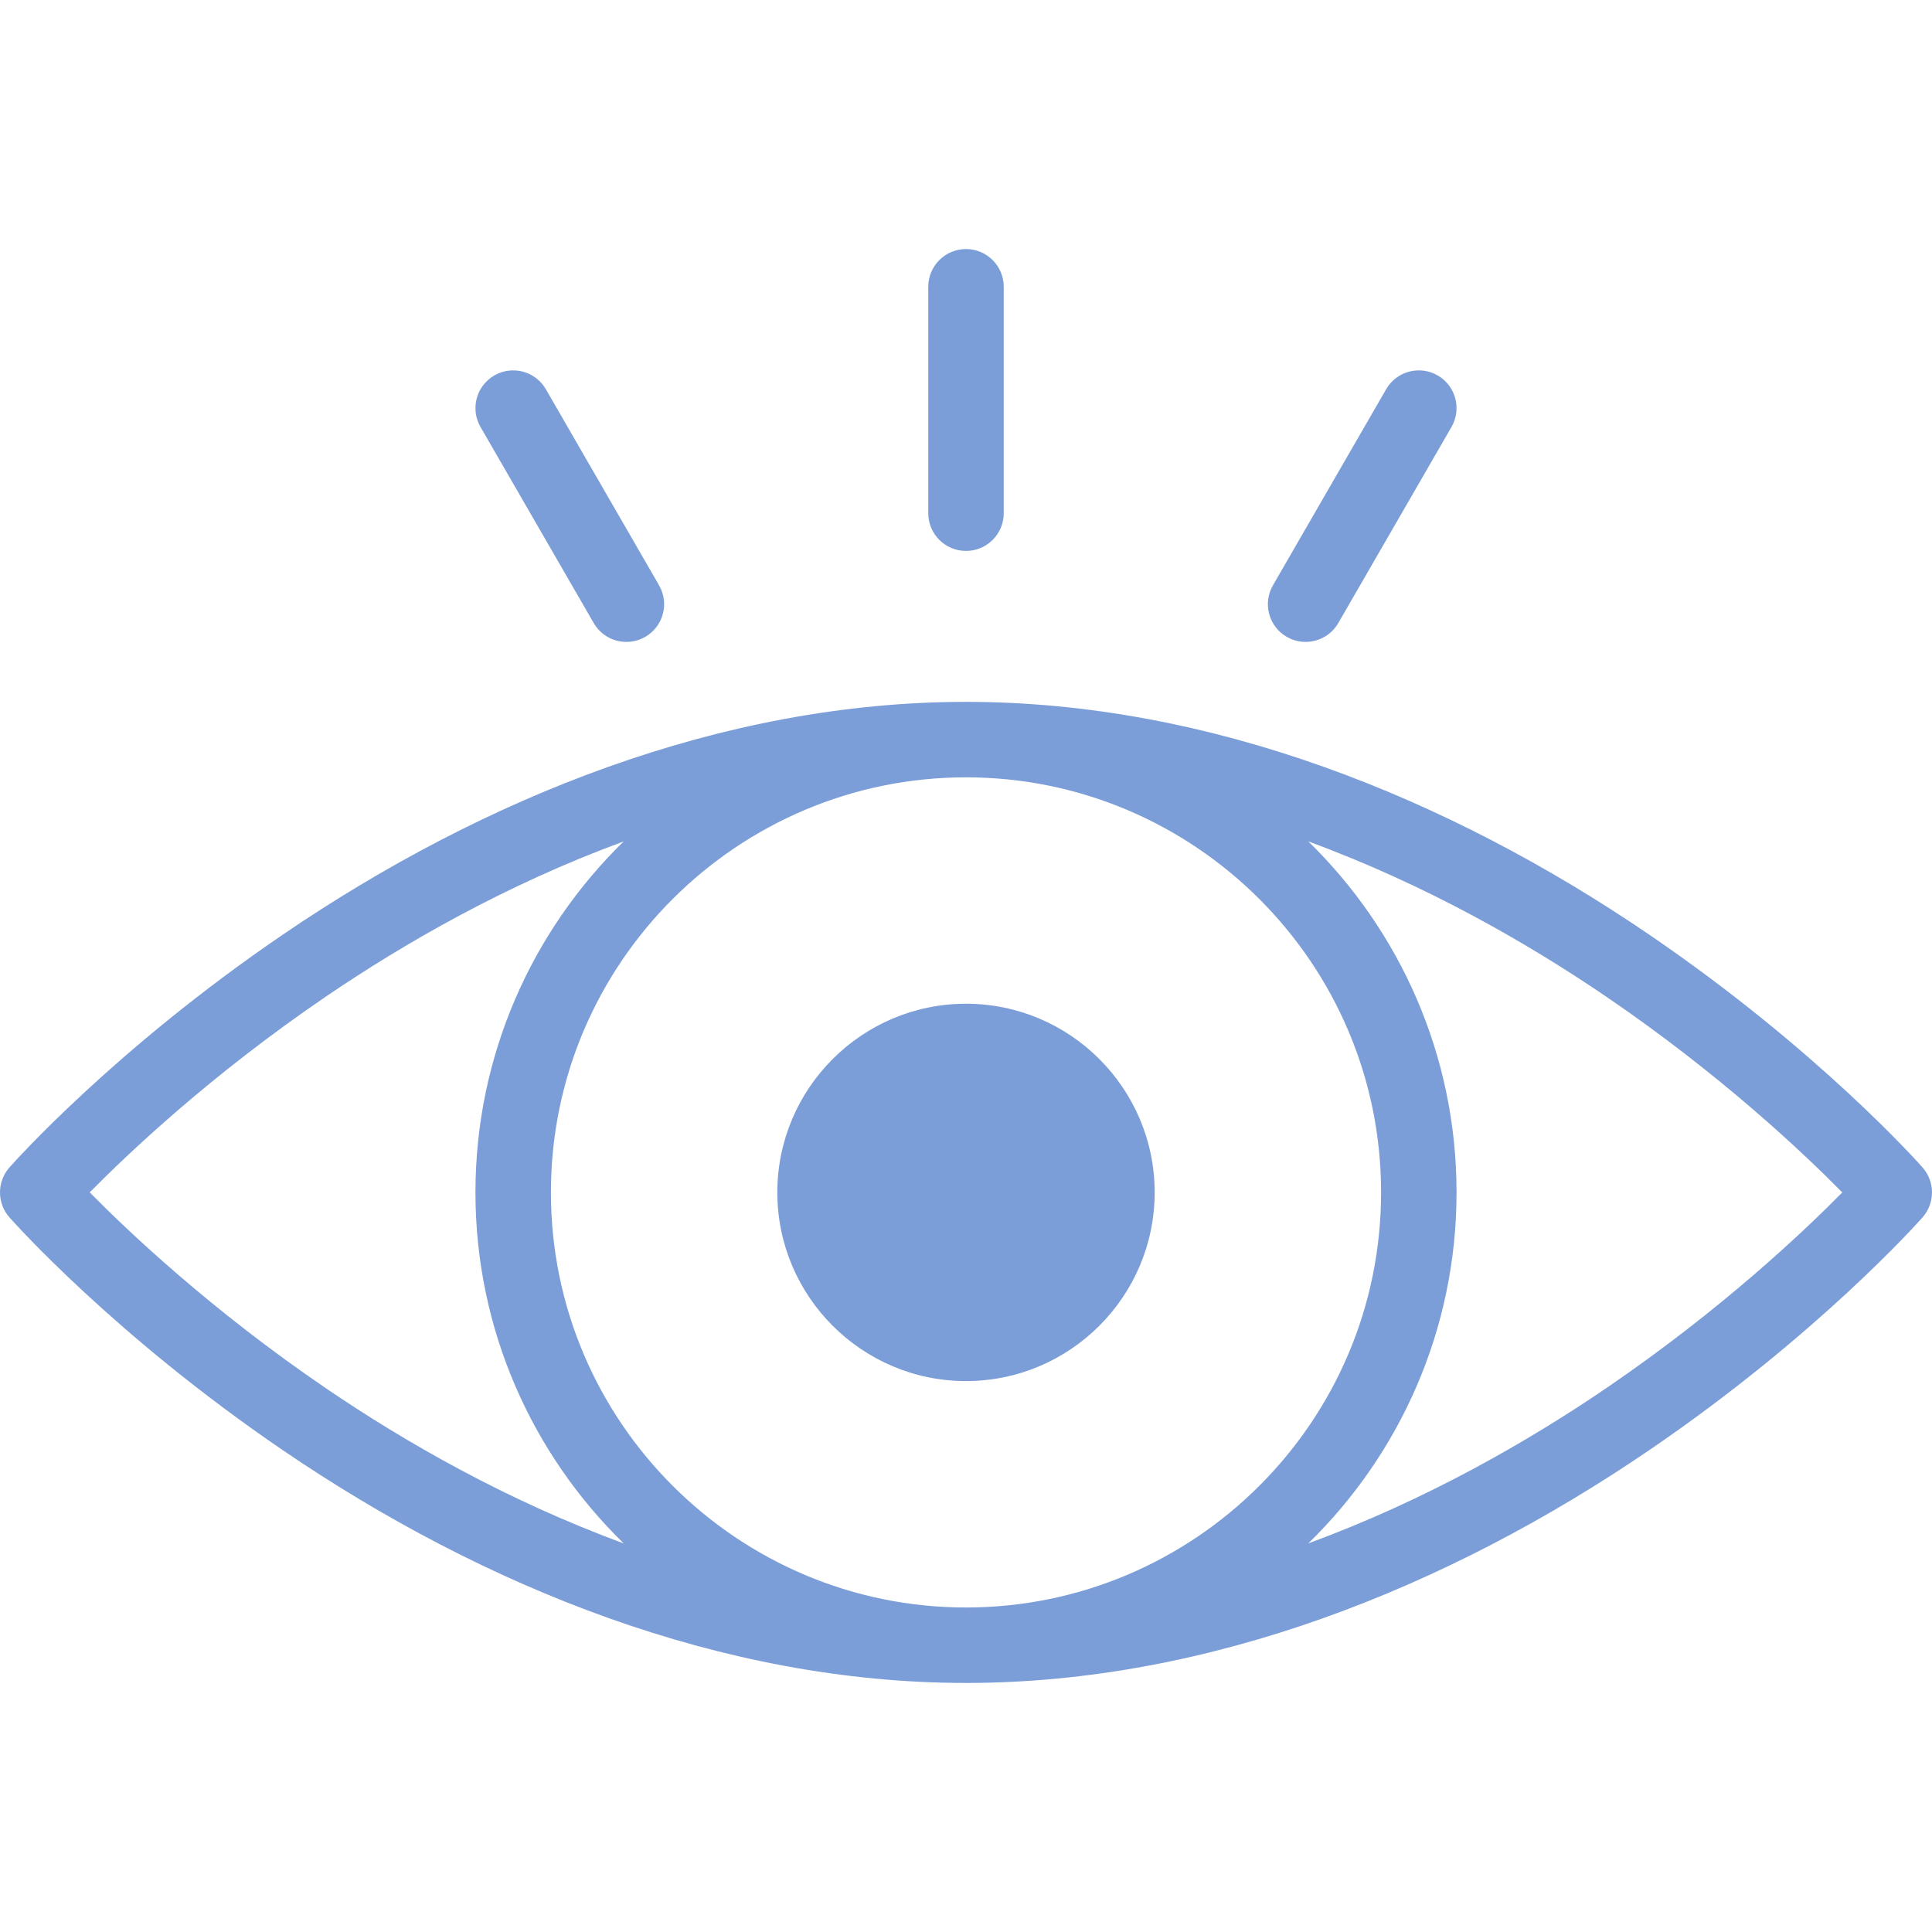
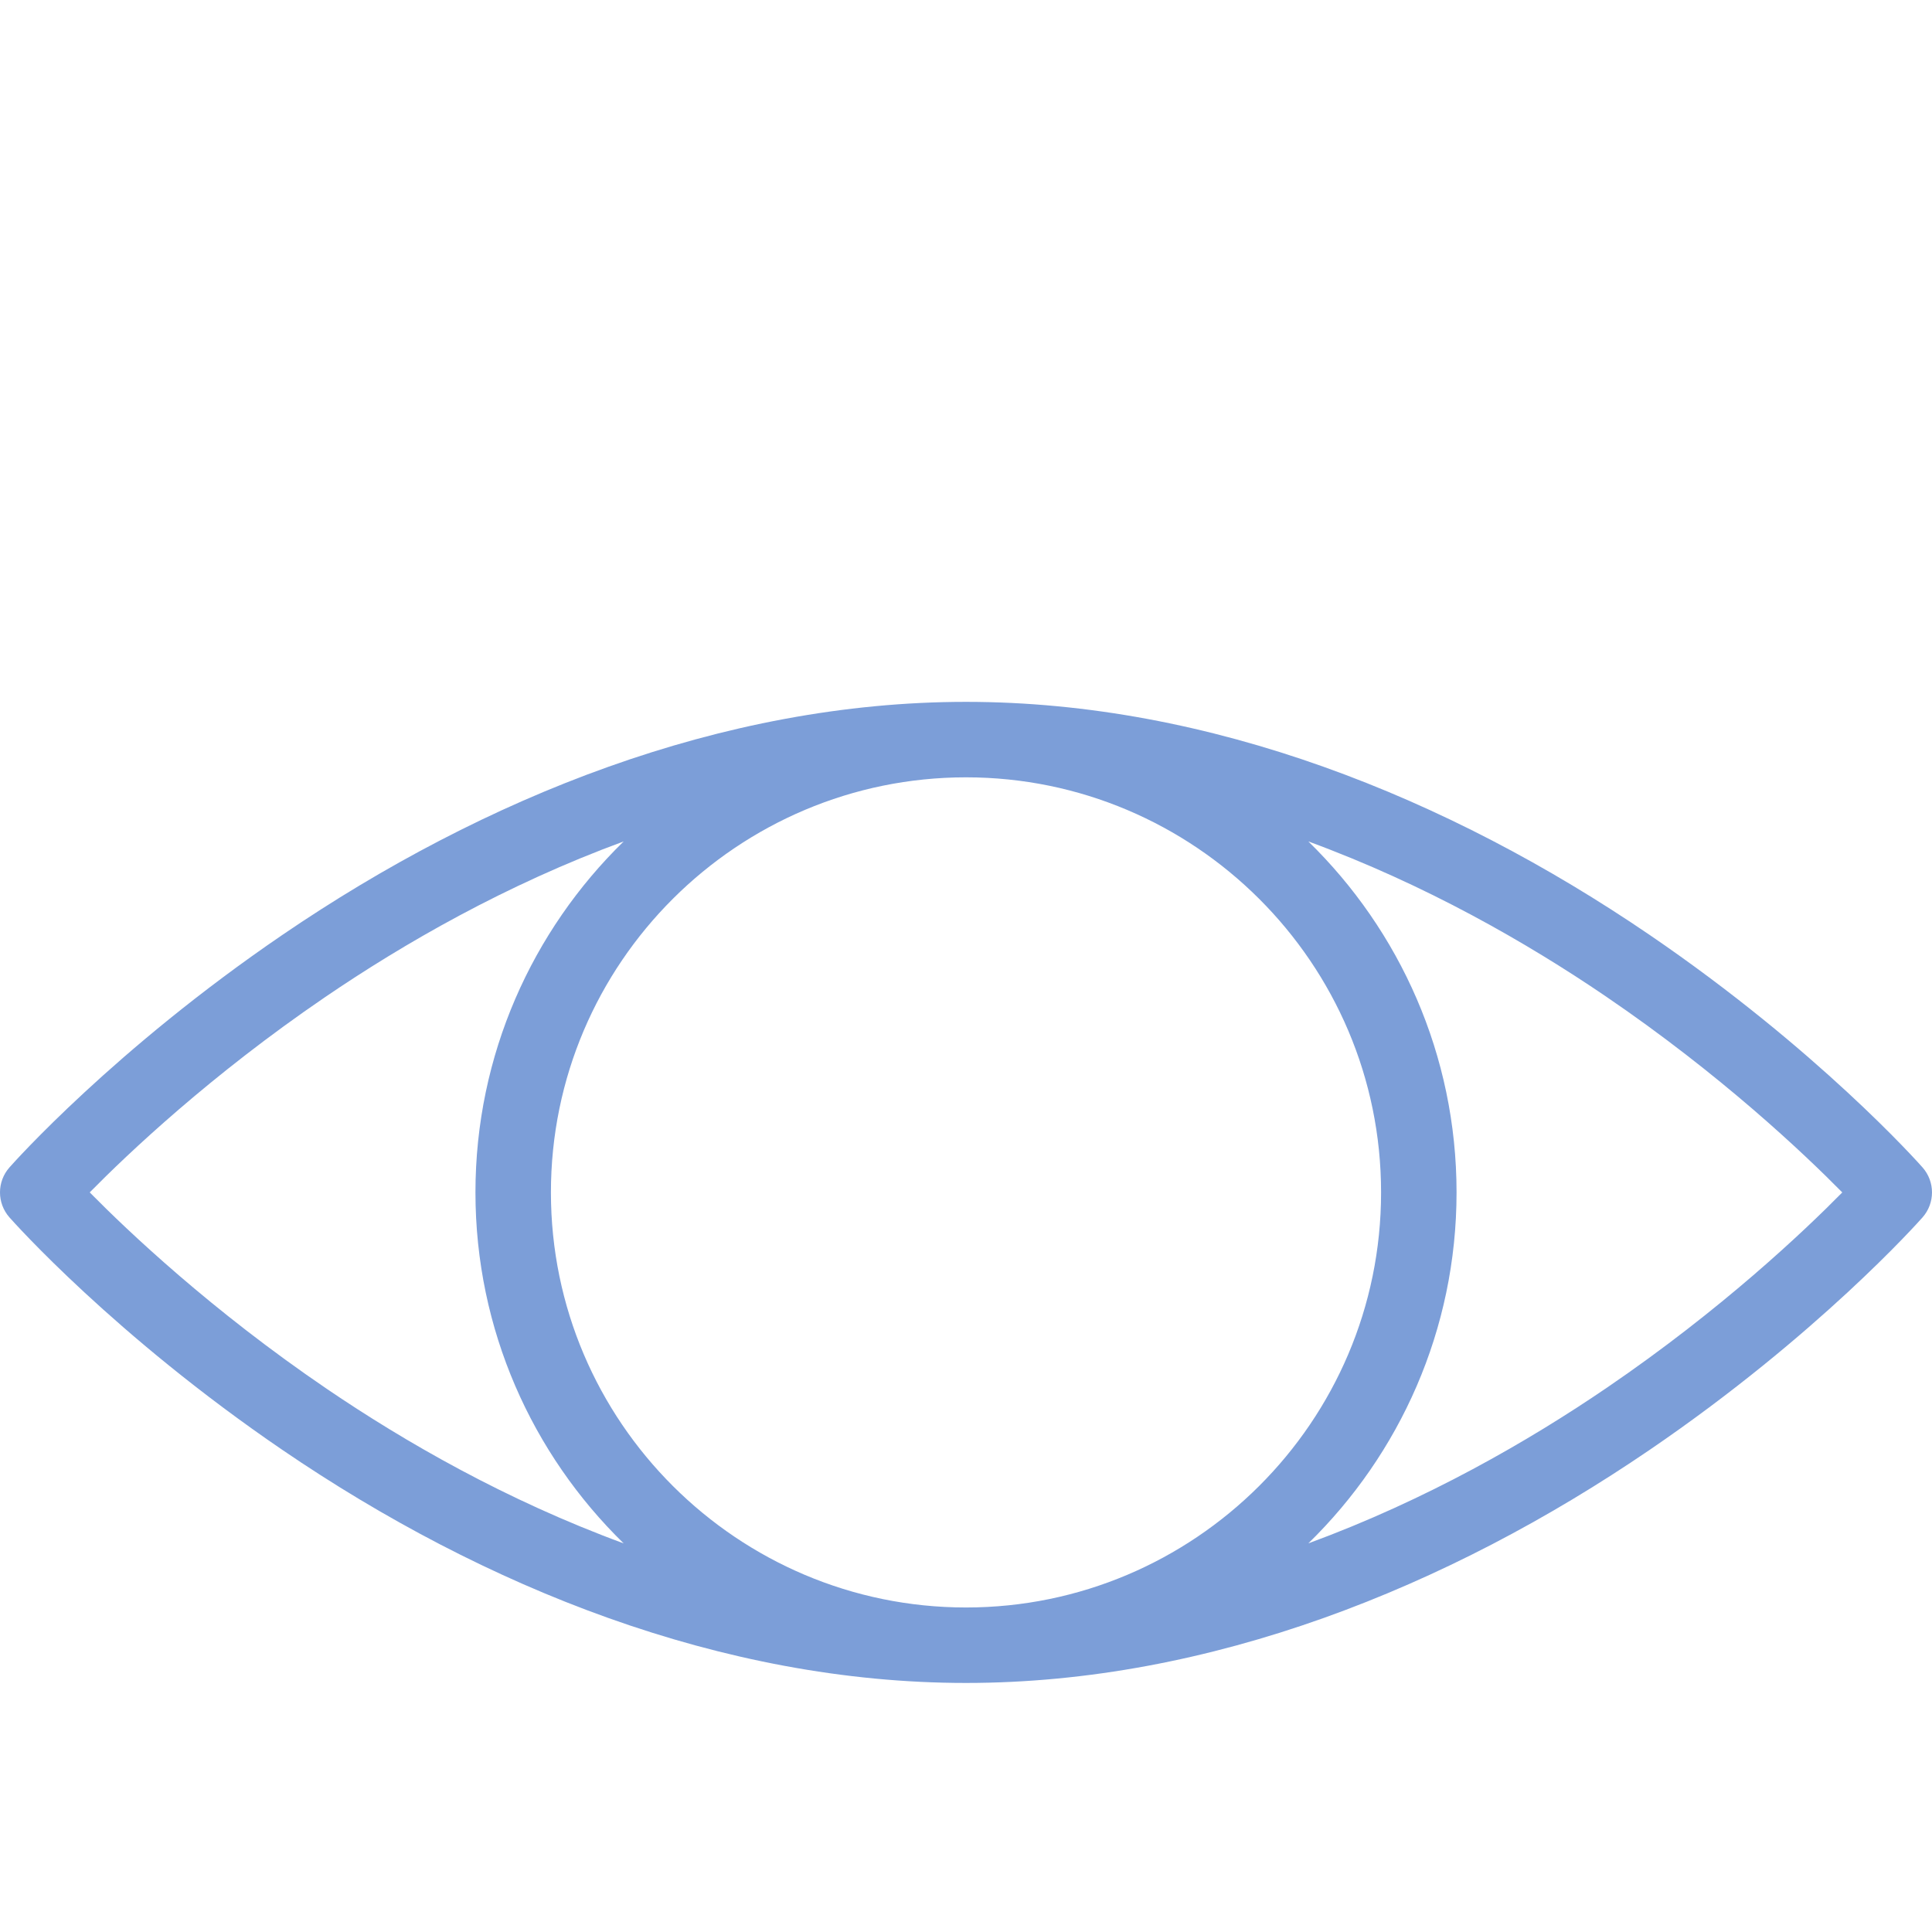
<svg xmlns="http://www.w3.org/2000/svg" version="1.1" width="512" height="512" x="0" y="0" viewBox="0 0 512 512" style="enable-background:new 0 0 512 512" xml:space="preserve">
  <g>
    <g>
-       <path d="m306 316c0-27.57-22.43-50-50-50s-50 22.43-50 50 22.43 50 50 50 50-22.43 50-50z" fill="#7c9ed8" data-original="#000000" style="" />
      <path d="m2.505 309.379c-3.34 3.782-3.34 9.459 0 13.241 1.116 1.263 27.84 31.286 72.361 61.642 53.424 36.426 116.485 61.738 181.134 61.738 64.658 0 127.719-25.318 181.133-61.738 44.521-30.355 71.246-60.378 72.361-61.642 3.34-3.782 3.34-9.459 0-13.241-1.116-1.263-27.84-31.286-72.361-61.642-53.424-36.425-116.484-61.737-181.133-61.737-64.658 0-127.719 25.318-181.133 61.738-44.522 30.355-71.246 60.378-72.362 61.641zm143.495 6.621c0-60.931 49.627-110 110-110 60.463 0 110 49.165 110 110 0 60.931-49.627 110-110 110-60.463 0-110-49.165-110-110zm279.423-52.04c30.496 20.736 52.605 41.702 62.798 52.044-10.121 10.279-32.009 31.043-62.354 51.733-20.774 14.164-47.836 29.776-79.142 41.272 24.213-23.624 39.275-56.588 39.275-93.009 0-36.422-15.062-69.387-39.277-93.012 31.122 11.428 58.029 26.917 78.7 40.972zm-260.148-40.97c-24.213 23.624-39.275 56.589-39.275 93.01 0 36.422 15.062 69.387 39.277 93.012-31.123-11.428-58.03-26.917-78.7-40.972-30.493-20.734-52.603-41.7-62.798-52.044 10.121-10.279 32.009-31.043 62.354-51.733 20.775-14.165 47.837-29.777 79.142-41.273z" fill="#7c9ed8" data-original="#000000" style="" />
-       <path d="m171 168.775c4.783-2.761 6.422-8.877 3.66-13.66l-30-51.961c-2.761-4.784-8.878-6.422-13.66-3.66-4.783 2.761-6.422 8.877-3.66 13.66l30 51.961c2.774 4.807 8.899 6.409 13.66 3.66z" fill="#7c9ed8" data-original="#000000" style="" />
-       <path d="m381 99.494c-4.782-2.762-10.899-1.123-13.66 3.66l-30 51.961c-2.762 4.783-1.123 10.899 3.66 13.66 4.762 2.749 10.887 1.144 13.66-3.66l30-51.961c2.762-4.783 1.123-10.899-3.66-13.66z" fill="#7c9ed8" data-original="#000000" style="" />
-       <path d="m266 136v-60c0-5.523-4.477-10-10-10s-10 4.477-10 10v60c0 5.523 4.477 10 10 10s10-4.477 10-10z" fill="#7c9ed8" data-original="#000000" style="" />
    </g>
  </g>
</svg>